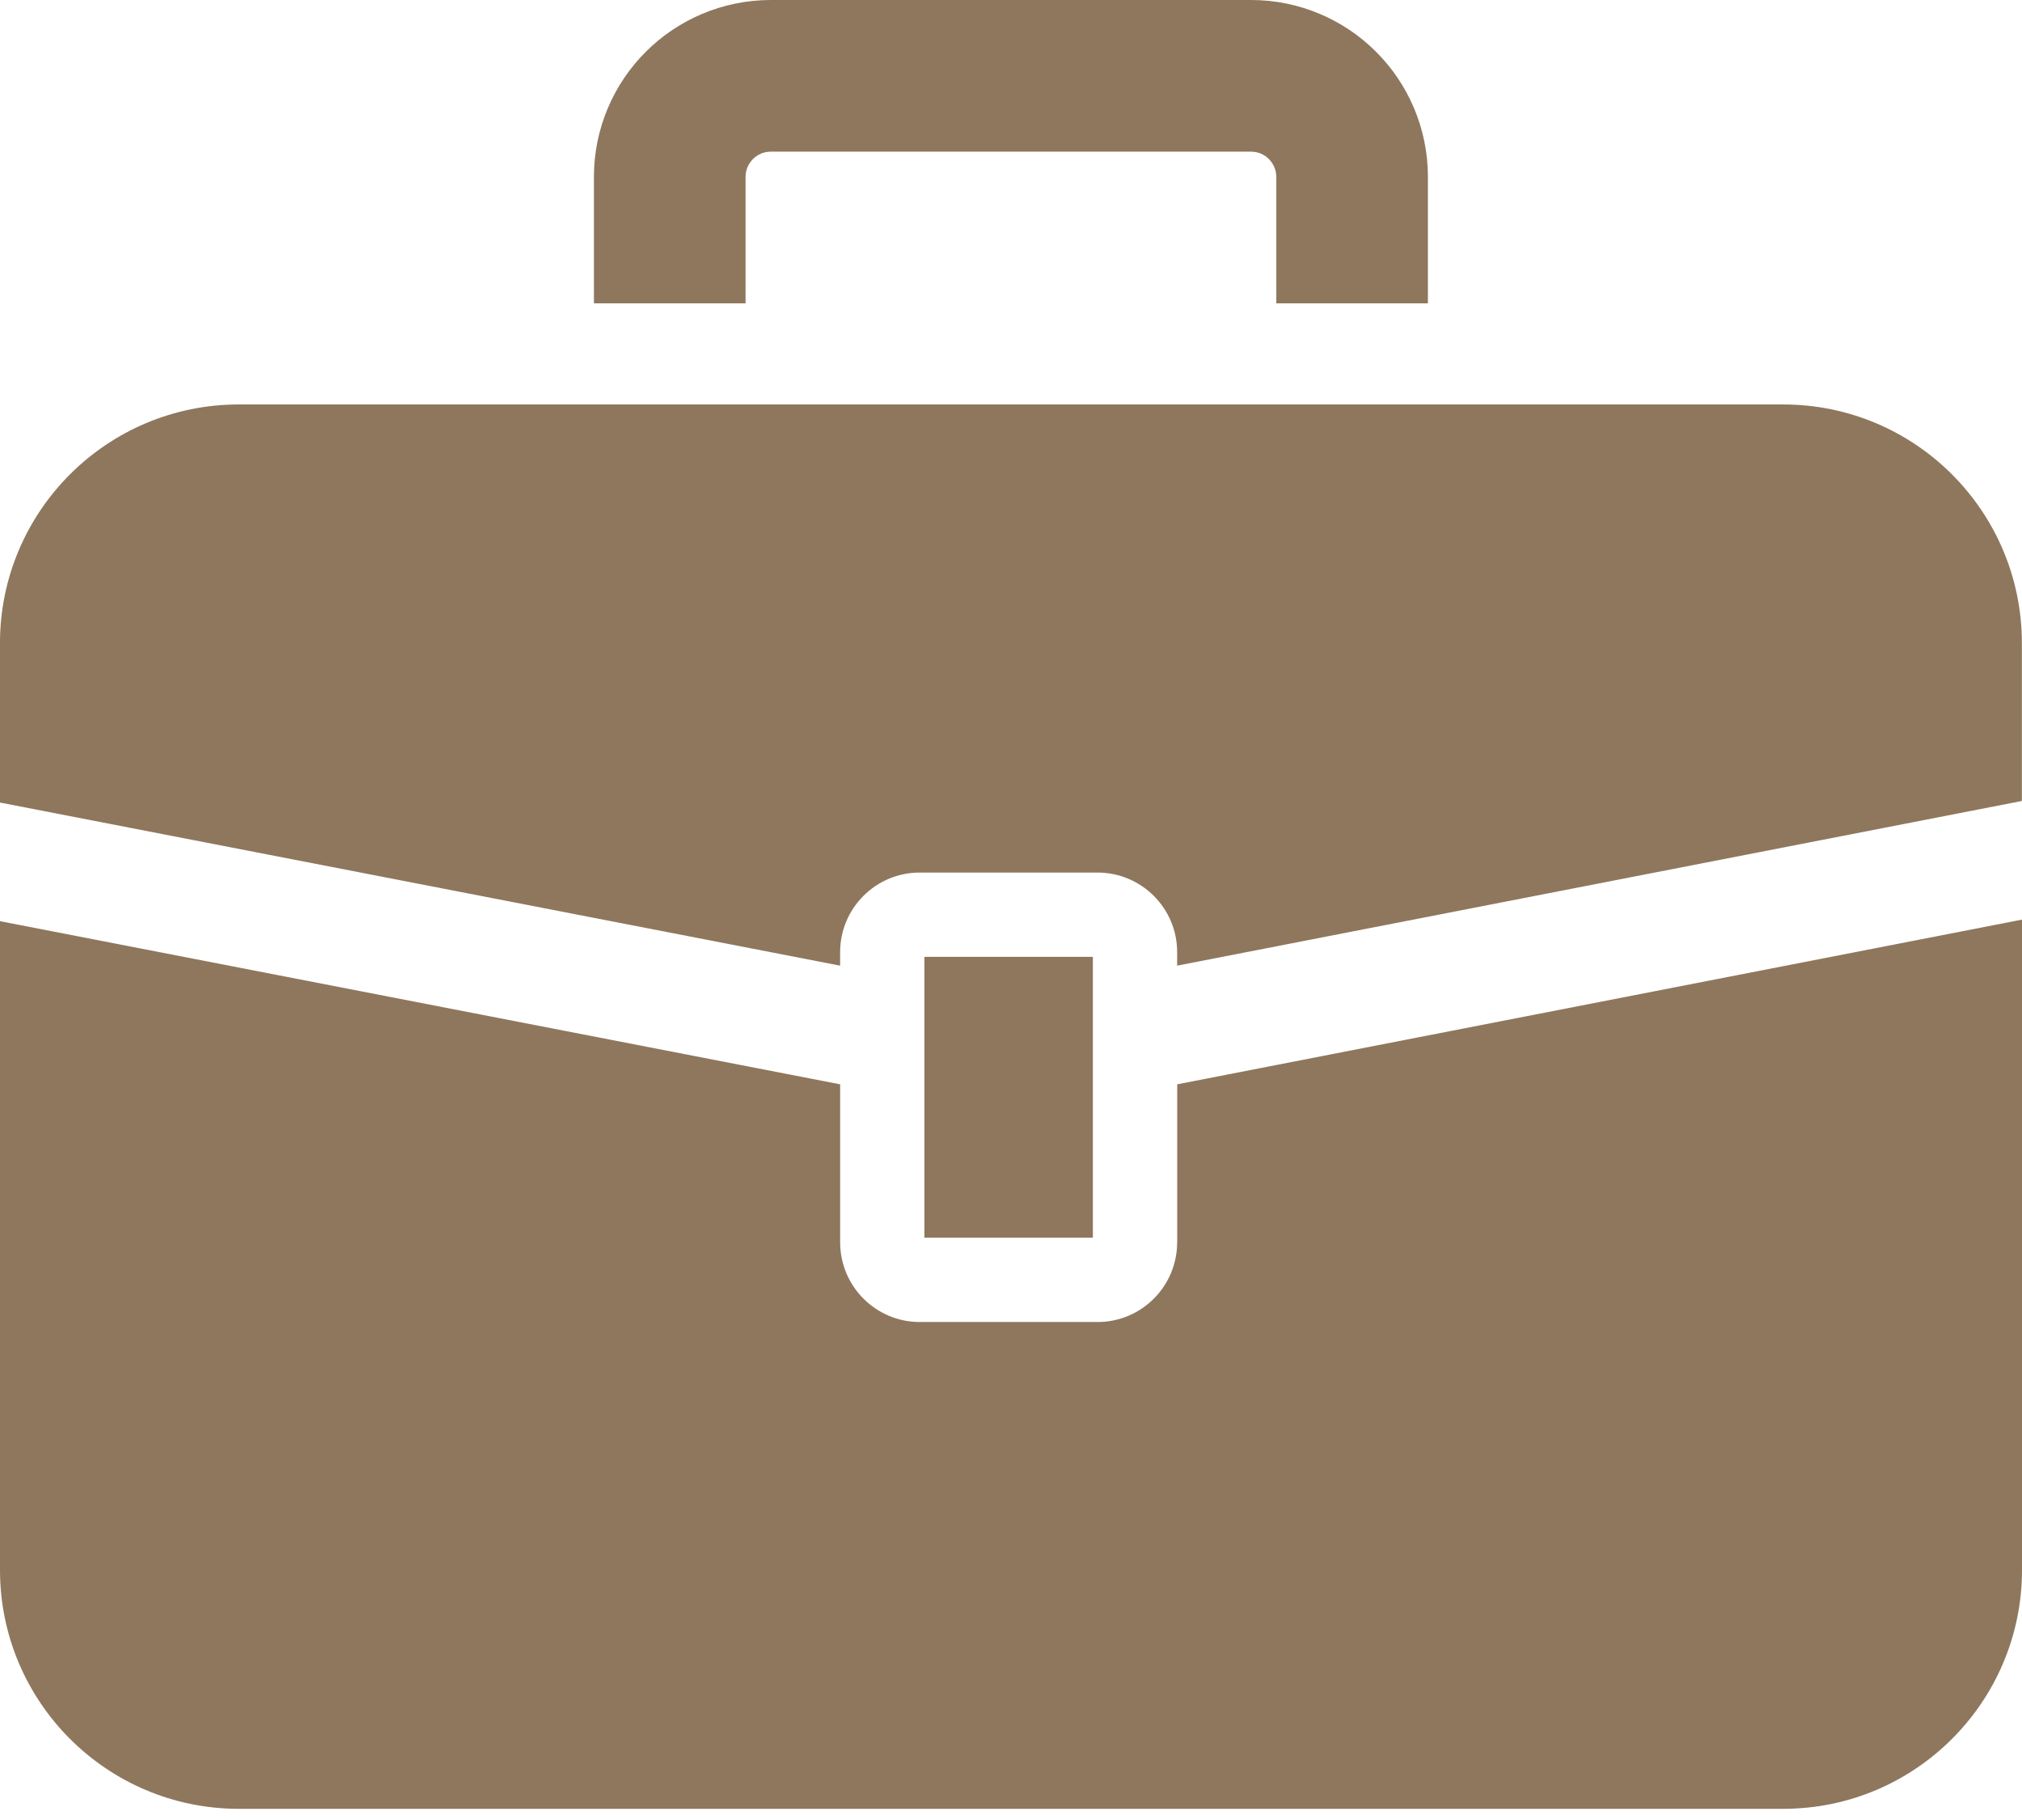
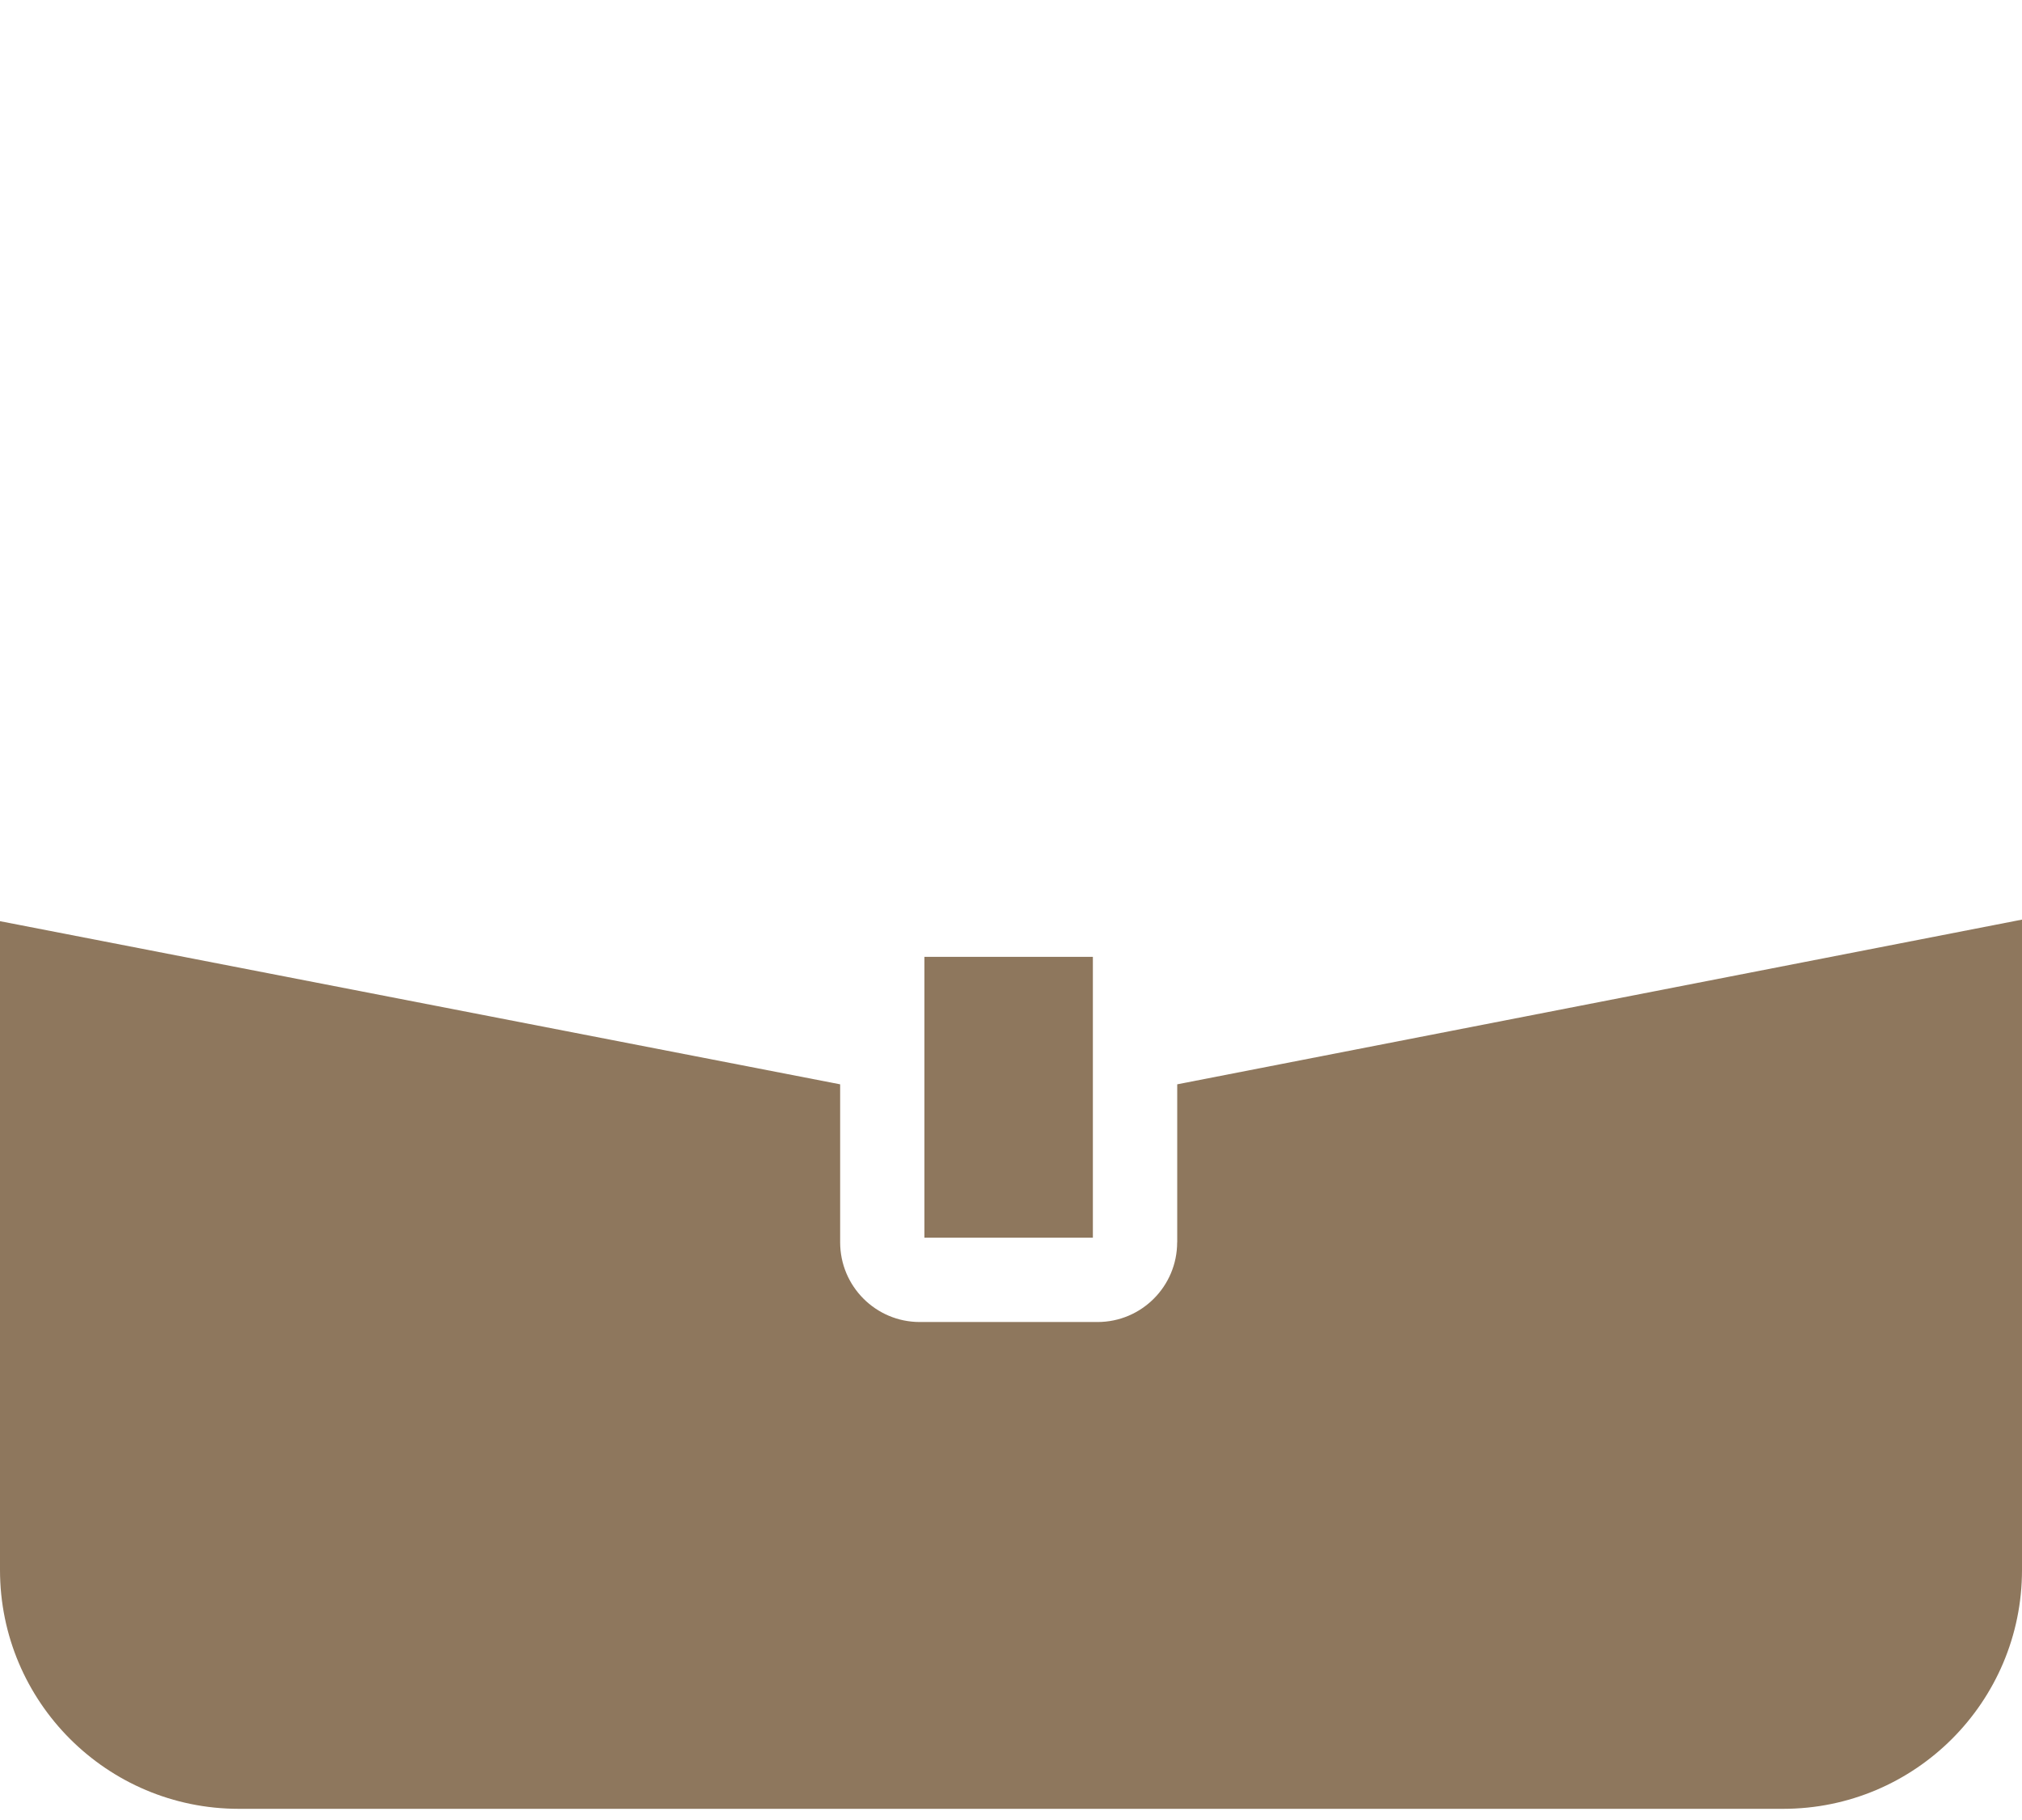
<svg xmlns="http://www.w3.org/2000/svg" version="1.1" id="レイヤー_1" x="0px" y="0px" width="64.582px" height="58.119px" viewBox="0 0 64.582 58.119" enable-background="new 0 0 64.582 58.119" xml:space="preserve">
  <title>アセット 5</title>
  <g>
-     <path fill="#8E775D" d="M56.953,12.917H7.627c-4.212,0-7.628,3.415-7.628,7.628v5.085l26.834,5.209V30.41   c0-1.406,1.139-2.544,2.543-2.544h5.676c1.406,0,2.546,1.138,2.546,2.544v0.429l26.98-5.259v-5.035   C64.58,16.331,61.166,12.917,56.953,12.917z" />
    <path fill="#8E775D" d="M37.598,39.674c0,1.406-1.14,2.546-2.543,2.546h-5.678c-1.404,0-2.543-1.14-2.543-2.546v-5.045L0,29.419   v20.719c0,4.213,3.416,7.629,7.628,7.629h49.326c4.212,0,7.628-3.416,7.628-7.629V29.369L37.6,34.629v5.045H37.598z" />
    <rect x="29.525" y="30.558" fill="#8E775D" width="5.381" height="8.969" />
-     <path fill="#8E775D" d="M23.813,5.651c0.001-0.231,0.087-0.417,0.236-0.572c0.154-0.149,0.341-0.234,0.571-0.236h15.337   c0.23,0.002,0.418,0.087,0.572,0.236c0.146,0.155,0.234,0.341,0.236,0.572v4.036h4.842V5.651c0.002-1.553-0.635-2.98-1.655-3.996   C42.939,0.637,41.512-0.001,39.958,0H24.621c-1.553-0.001-2.98,0.637-3.996,1.656c-1.019,1.015-1.657,2.442-1.655,3.996v4.036   h4.843V5.651L23.813,5.651z" />
  </g>
</svg>